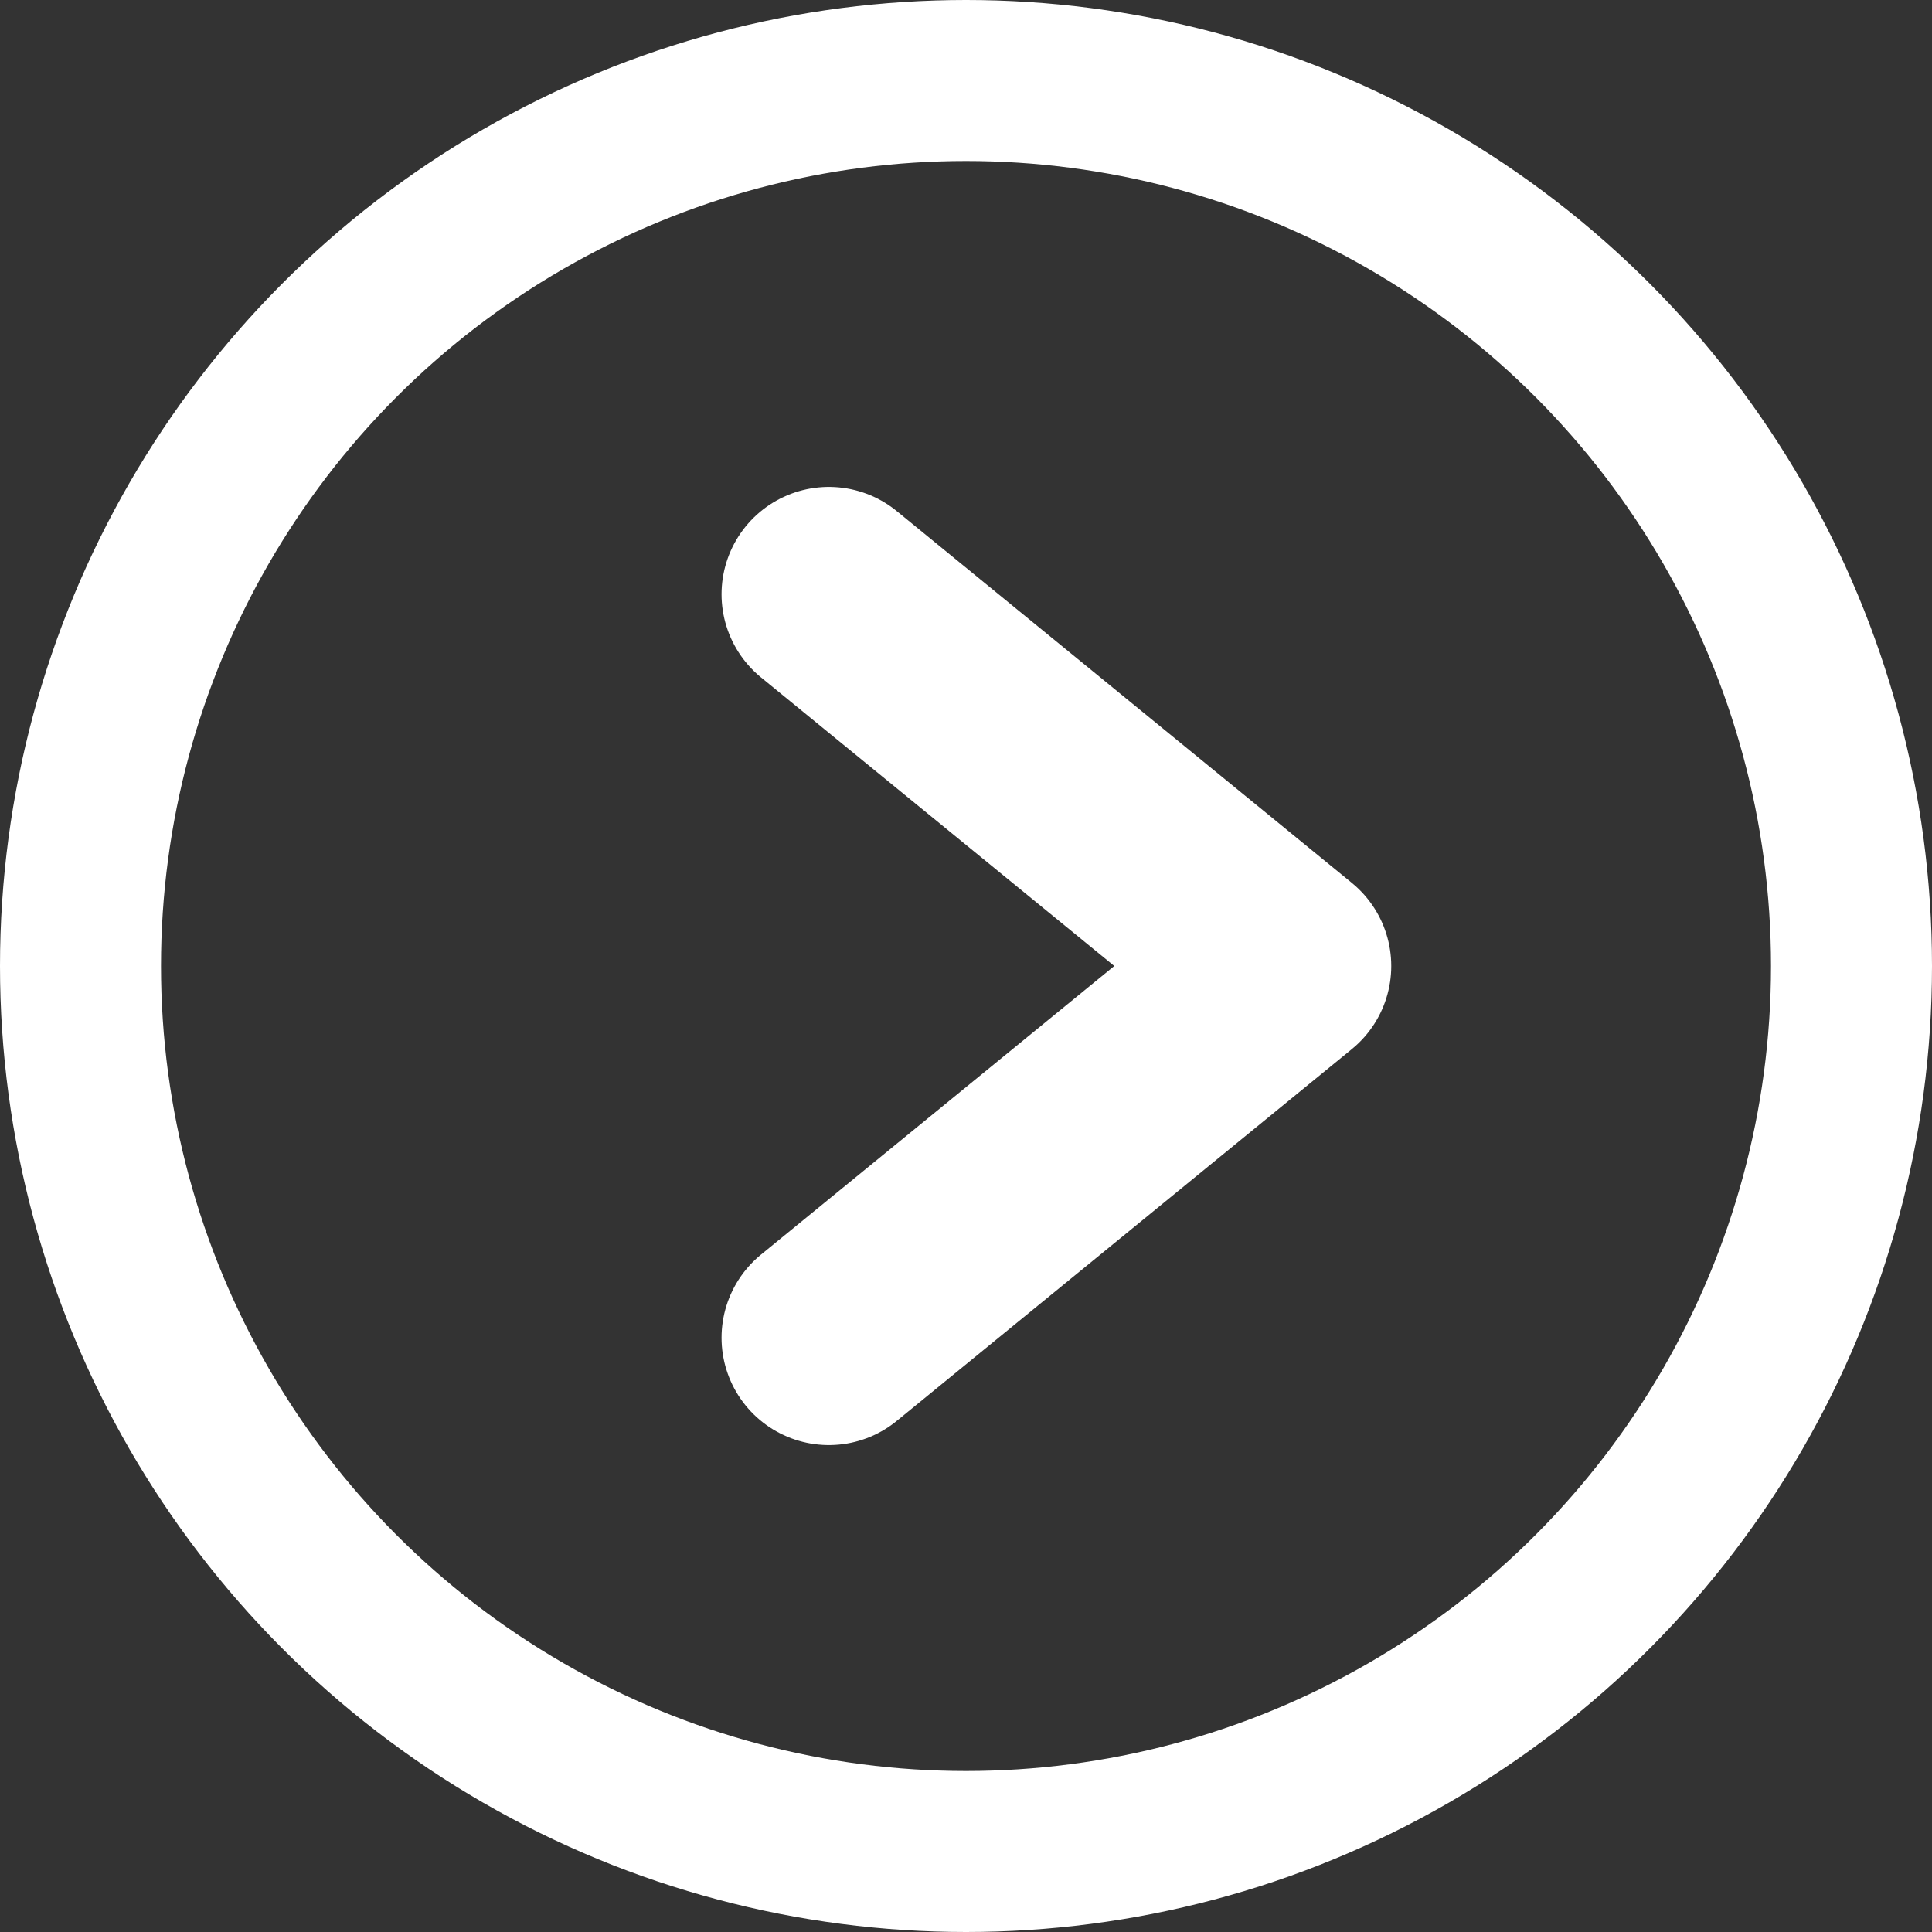
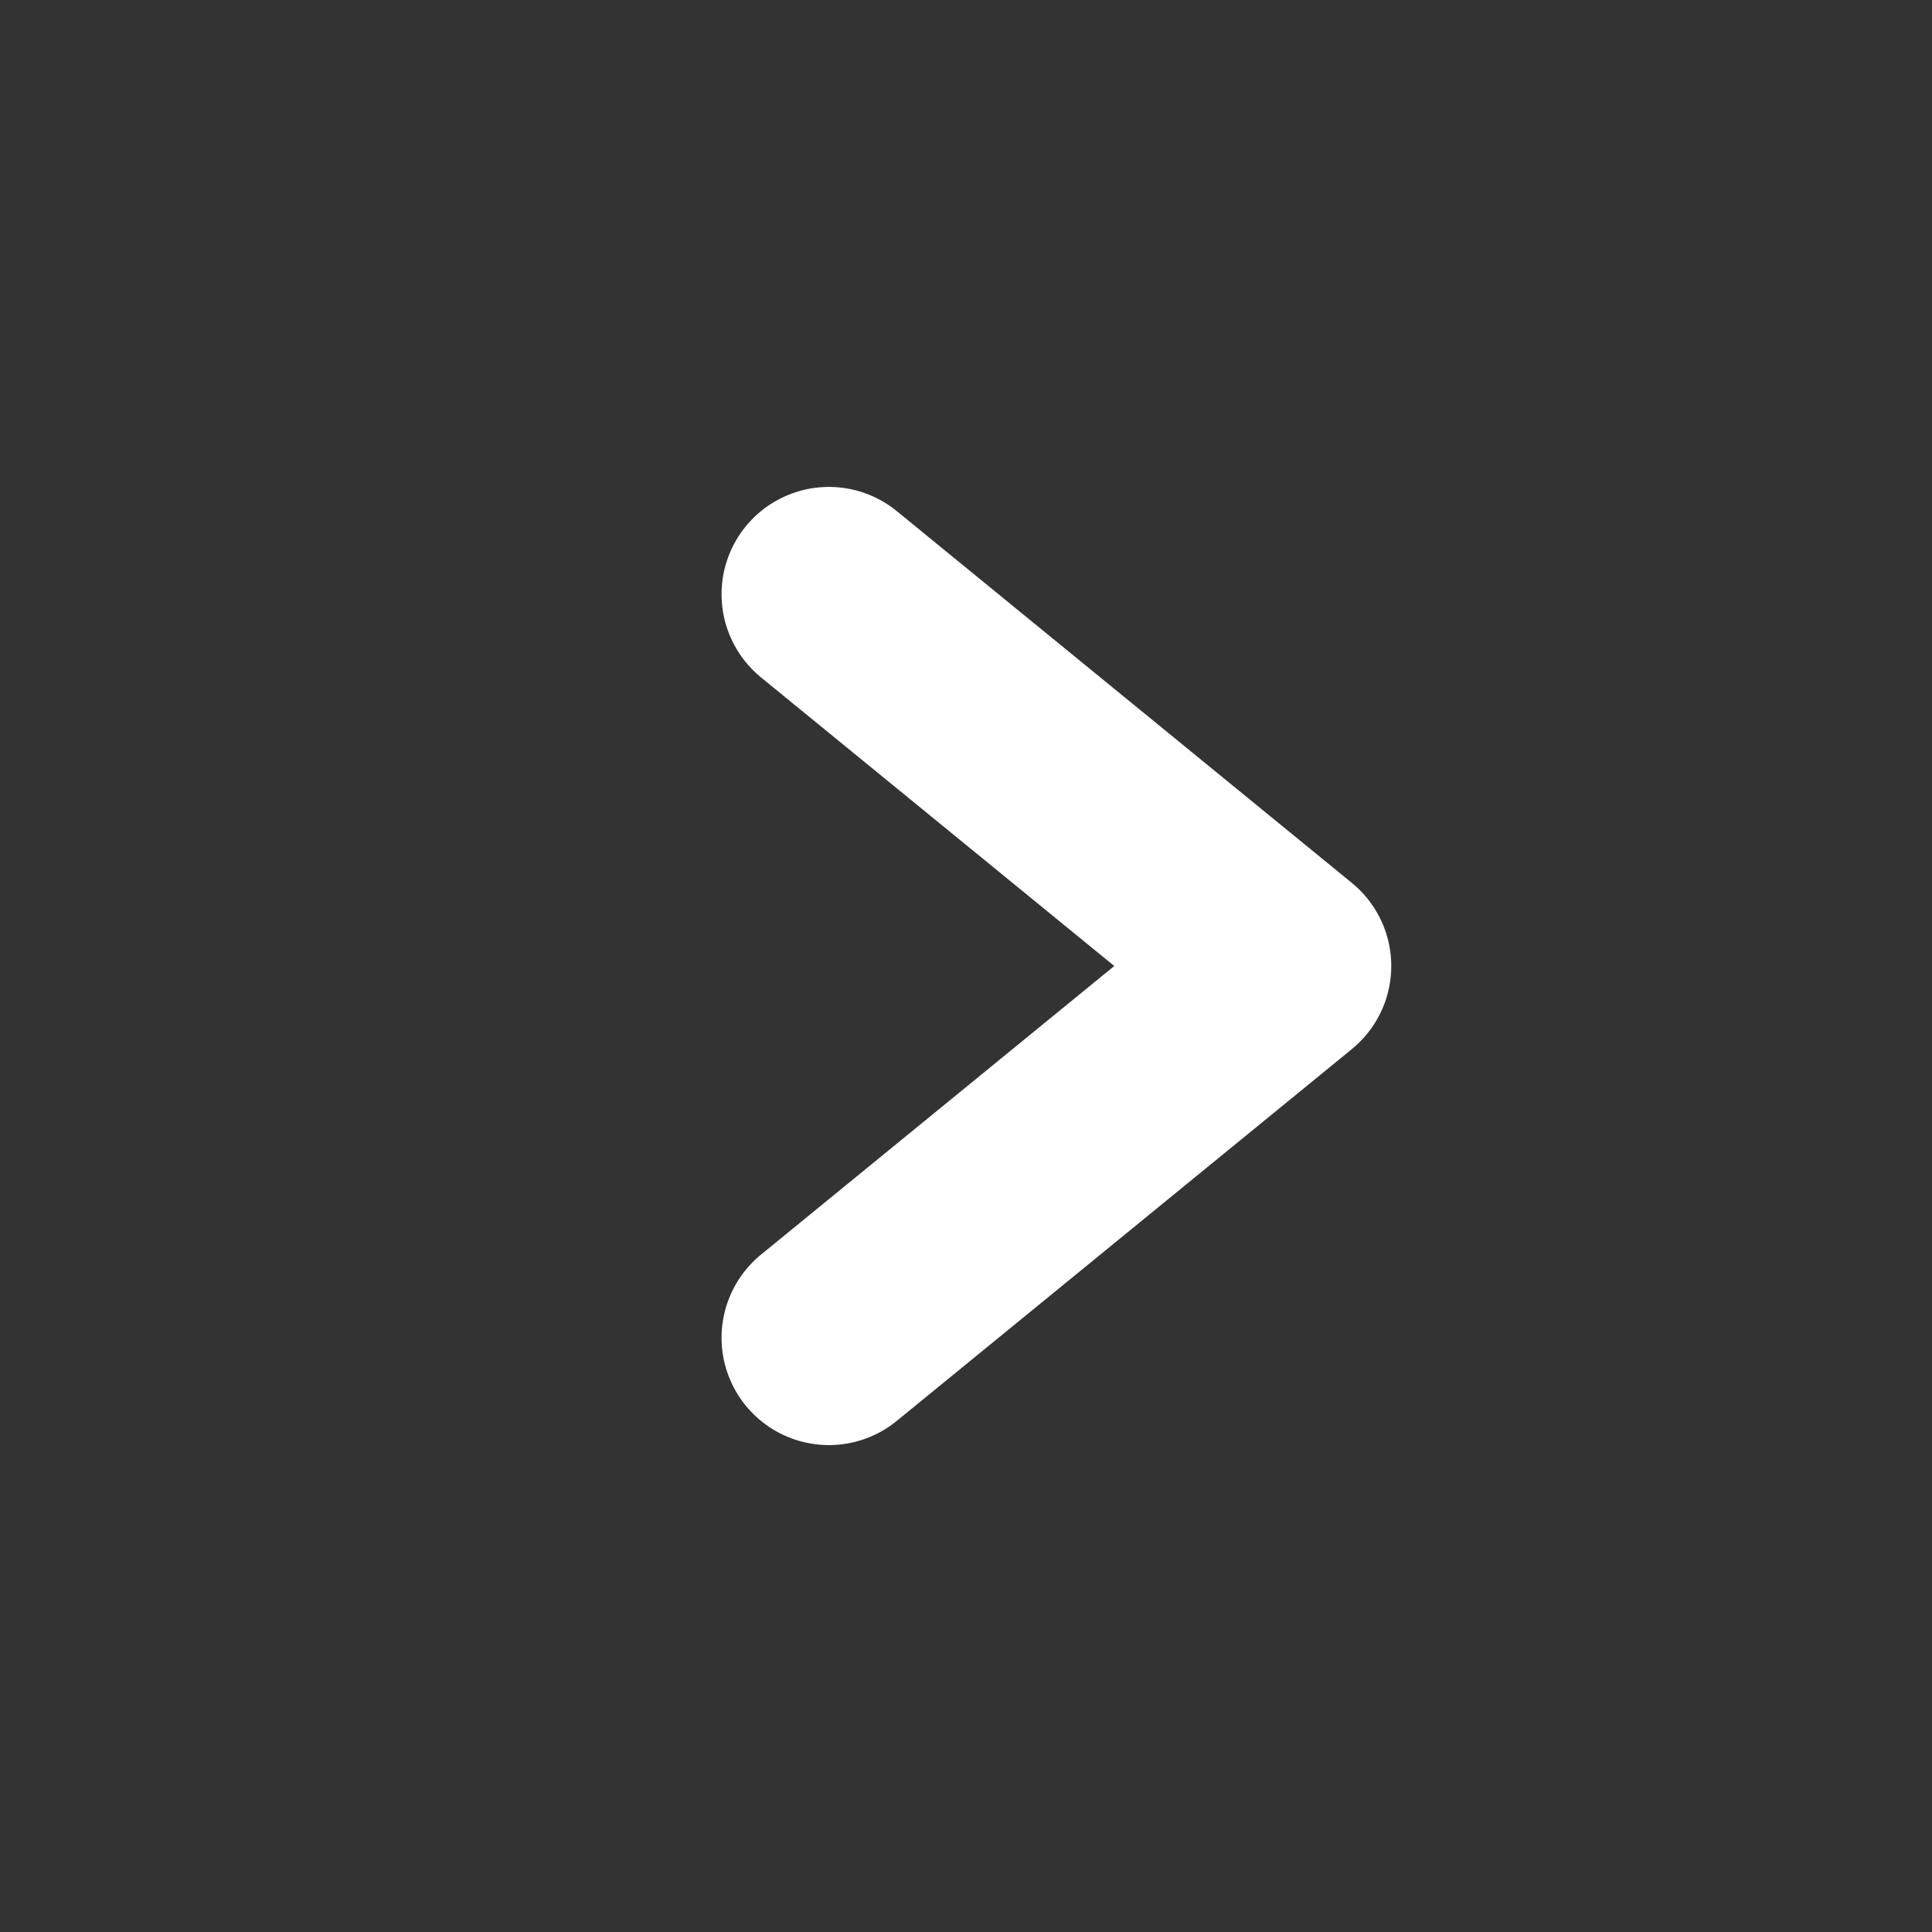
<svg xmlns="http://www.w3.org/2000/svg" id="fleche" width="36" height="36" viewBox="0 0 36 36">
  <rect x="0" y="0" width="36" height="36" fill="#333333" stroke="none" />
  <g id="Ellipse_2" data-name="Ellipse 2" fill="none" stroke="#fff" stroke-width="3">
-     <circle cx="18" cy="18" r="18" stroke="none" />
-     <circle cx="18" cy="18" r="16.5" fill="none" />
-   </g>
+     </g>
  <path id="Tracé_5" data-name="Tracé 5" d="M330.686,401.032l8.479,6.927-8.479,6.927" transform="translate(-315.241 -389.959)" fill="none" stroke="#fff" stroke-linecap="round" stroke-linejoin="round" stroke-width="4" />
</svg>